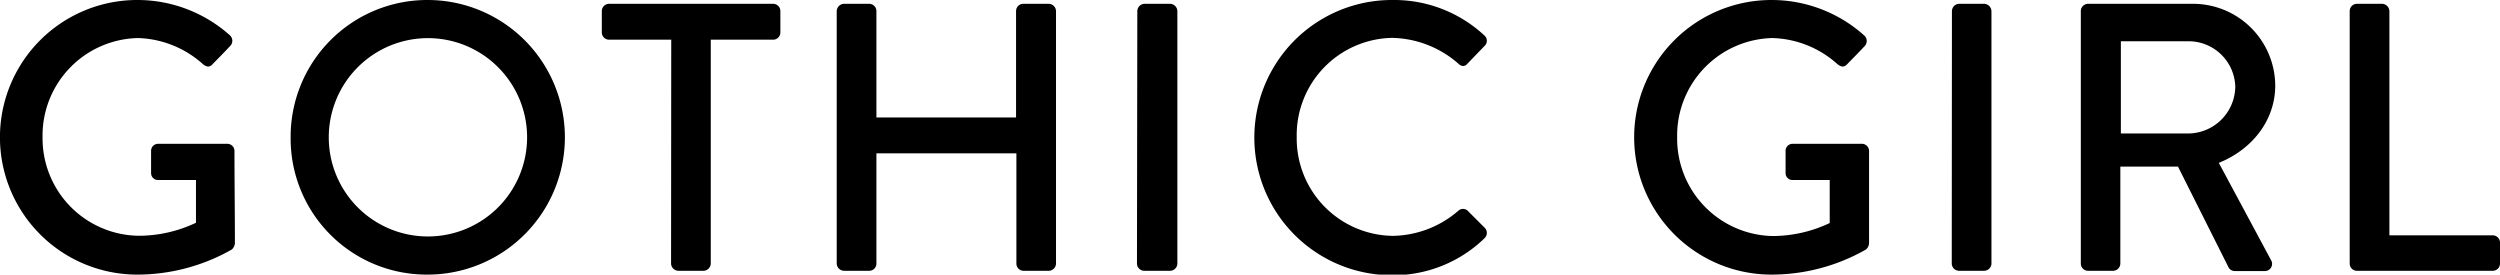
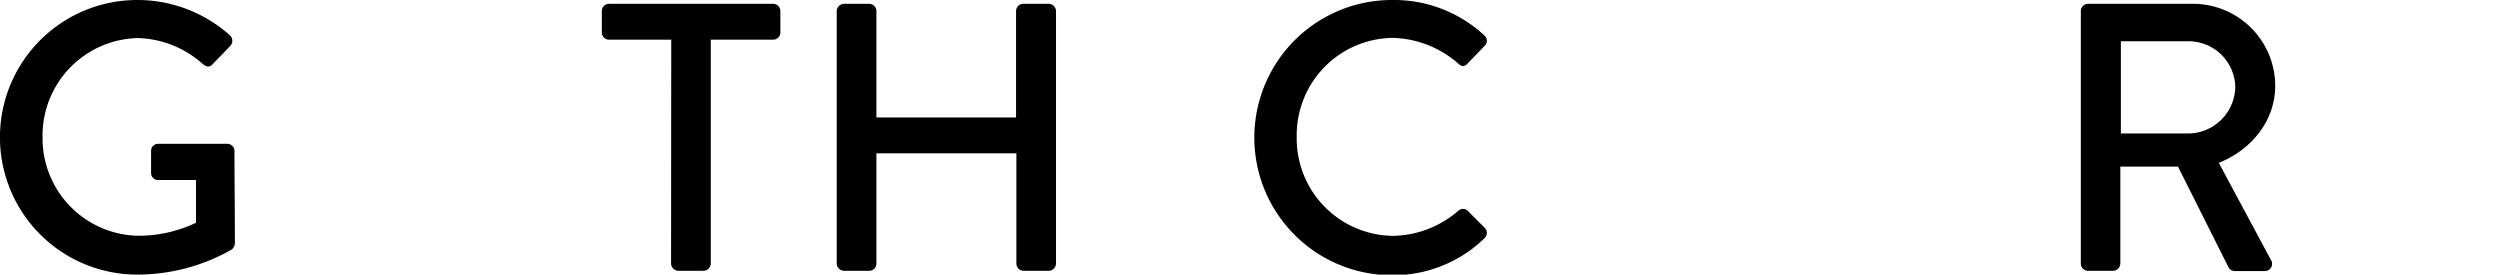
<svg xmlns="http://www.w3.org/2000/svg" viewBox="0 0 288.42 31.68">
  <g id="レイヤー_2" data-name="レイヤー 2">
    <g id="レイヤー_1-2" data-name="レイヤー 1">
      <path d="M15.84,0a16,16,0,0,1,10.7,4.09.85.85,0,0,1,0,1.23c-.66.71-1.32,1.37-2,2.07-.35.4-.7.36-1.14,0a11.7,11.7,0,0,0-7.49-3,11.25,11.25,0,0,0-11,11.44A11.24,11.24,0,0,0,16,27.2a15.47,15.47,0,0,0,6.61-1.5V20.77H18.26a.8.8,0,0,1-.83-.79V17.43a.81.81,0,0,1,.83-.84h8a.83.83,0,0,1,.79.84c0,3.52.05,7.13.05,10.65a1.1,1.1,0,0,1-.35.7,22.06,22.06,0,0,1-10.92,2.9A15.84,15.84,0,1,1,15.84,0Z" />
-       <path d="M49.33,0a15.84,15.84,0,1,1,0,31.68,15.69,15.69,0,0,1-15.8-15.79A15.77,15.77,0,0,1,49.33,0Zm0,27.28a11.44,11.44,0,1,0-11.4-11.39A11.43,11.43,0,0,0,49.33,27.28Z" />
      <path d="M77.44,4.58H70.27a.84.84,0,0,1-.84-.84V1.28a.84.84,0,0,1,.84-.84H89.19a.84.84,0,0,1,.84.84V3.74a.84.84,0,0,1-.84.84H82V30.41a.86.86,0,0,1-.84.83h-2.9a.86.86,0,0,1-.84-.83Z" />
      <path d="M96.53,1.28a.87.87,0,0,1,.84-.84h2.9a.84.84,0,0,1,.84.84V13.55h16.11V1.28a.84.84,0,0,1,.83-.84H121a.86.86,0,0,1,.83.84V30.41a.85.85,0,0,1-.83.83h-2.91a.83.83,0,0,1-.83-.83V17.69H101.11V30.41a.83.83,0,0,1-.84.83h-2.9a.86.86,0,0,1-.84-.83Z" />
-       <path d="M131.21,1.28A.86.86,0,0,1,132,.44H135a.86.86,0,0,1,.83.84V30.41a.85.85,0,0,1-.83.83H132a.85.85,0,0,1-.83-.83Z" />
      <path d="M160.6,0a15.31,15.31,0,0,1,10.65,4.09.81.81,0,0,1,0,1.23l-1.93,2c-.31.39-.71.39-1.1,0a11.92,11.92,0,0,0-7.62-2.95,11.22,11.22,0,0,0-11,11.44,11.23,11.23,0,0,0,11.09,11.4,11.8,11.8,0,0,0,7.57-2.91.79.79,0,0,1,1.05,0l2,2a.84.84,0,0,1-.05,1.19,15.1,15.1,0,0,1-10.69,4.26A15.84,15.84,0,1,1,160.6,0Z" />
-       <path d="M204.38,0a16,16,0,0,1,10.69,4.09.85.85,0,0,1,.05,1.23c-.66.71-1.32,1.37-2,2.07-.36.4-.71.36-1.15,0a11.68,11.68,0,0,0-7.48-3,11.25,11.25,0,0,0-11,11.44,11.24,11.24,0,0,0,11,11.4,15.41,15.41,0,0,0,6.6-1.5V20.77H206.8A.8.8,0,0,1,206,20V17.43a.81.81,0,0,1,.84-.84h8a.83.83,0,0,1,.79.84c0,3.52,0,7.13,0,10.65a1.05,1.05,0,0,1-.35.7,22,22,0,0,1-10.91,2.9,15.84,15.84,0,1,1,0-31.68Z" />
-       <path d="M225.19,1.28A.86.86,0,0,1,226,.44h2.91a.87.87,0,0,1,.84.84V30.41a.86.86,0,0,1-.84.83H226a.85.85,0,0,1-.83-.83Z" />
      <path d="M240.06,1.28a.84.84,0,0,1,.84-.84h12a9.49,9.49,0,0,1,9.59,9.42c0,4.05-2.69,7.39-6.51,8.93L262,30a.83.83,0,0,1-.74,1.27h-3.44a.82.82,0,0,1-.7-.39l-5.85-11.66h-6.65V30.41a.85.85,0,0,1-.83.83H240.9a.83.83,0,0,1-.84-.83ZM252.51,15.4A5.47,5.47,0,0,0,257.88,10a5.39,5.39,0,0,0-5.37-5.24h-7.83V15.4Z" />
-       <path d="M271.08,1.28a.84.84,0,0,1,.84-.84h2.9a.87.87,0,0,1,.84.84V27.15h11.92a.84.84,0,0,1,.84.84v2.42a.83.83,0,0,1-.84.83H271.92a.83.83,0,0,1-.84-.83Z" />
    </g>
  </g>
</svg>